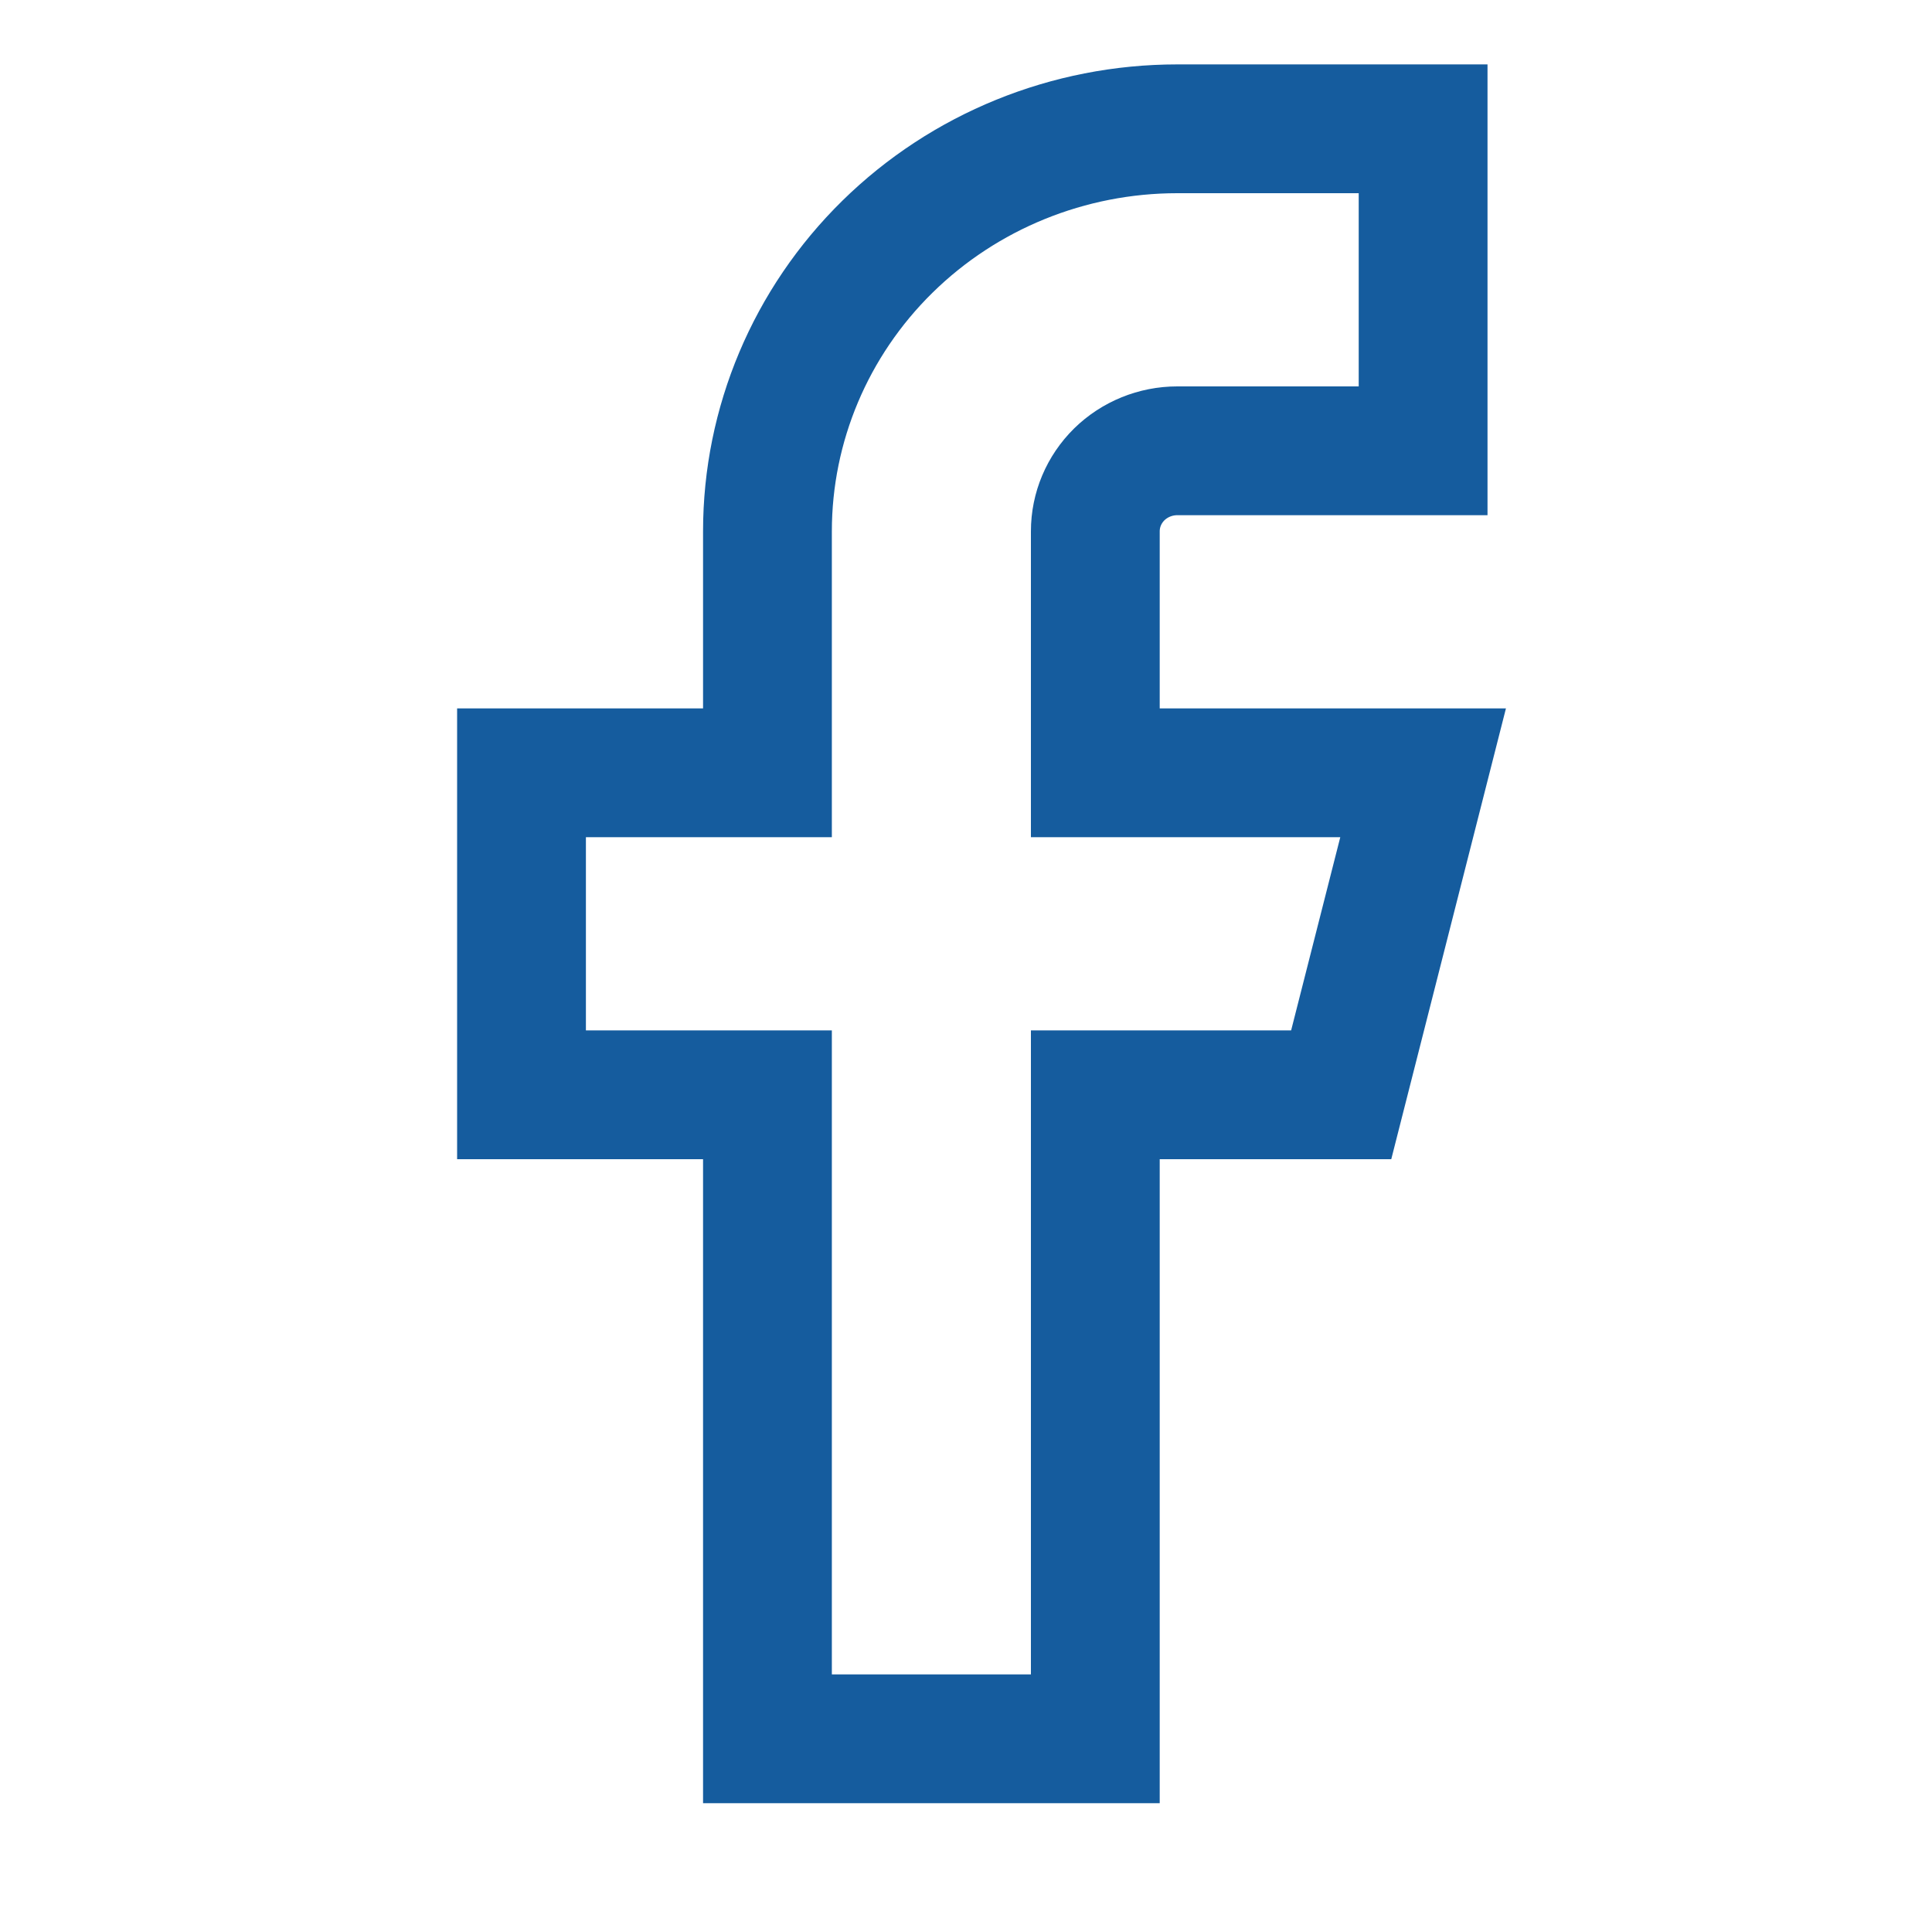
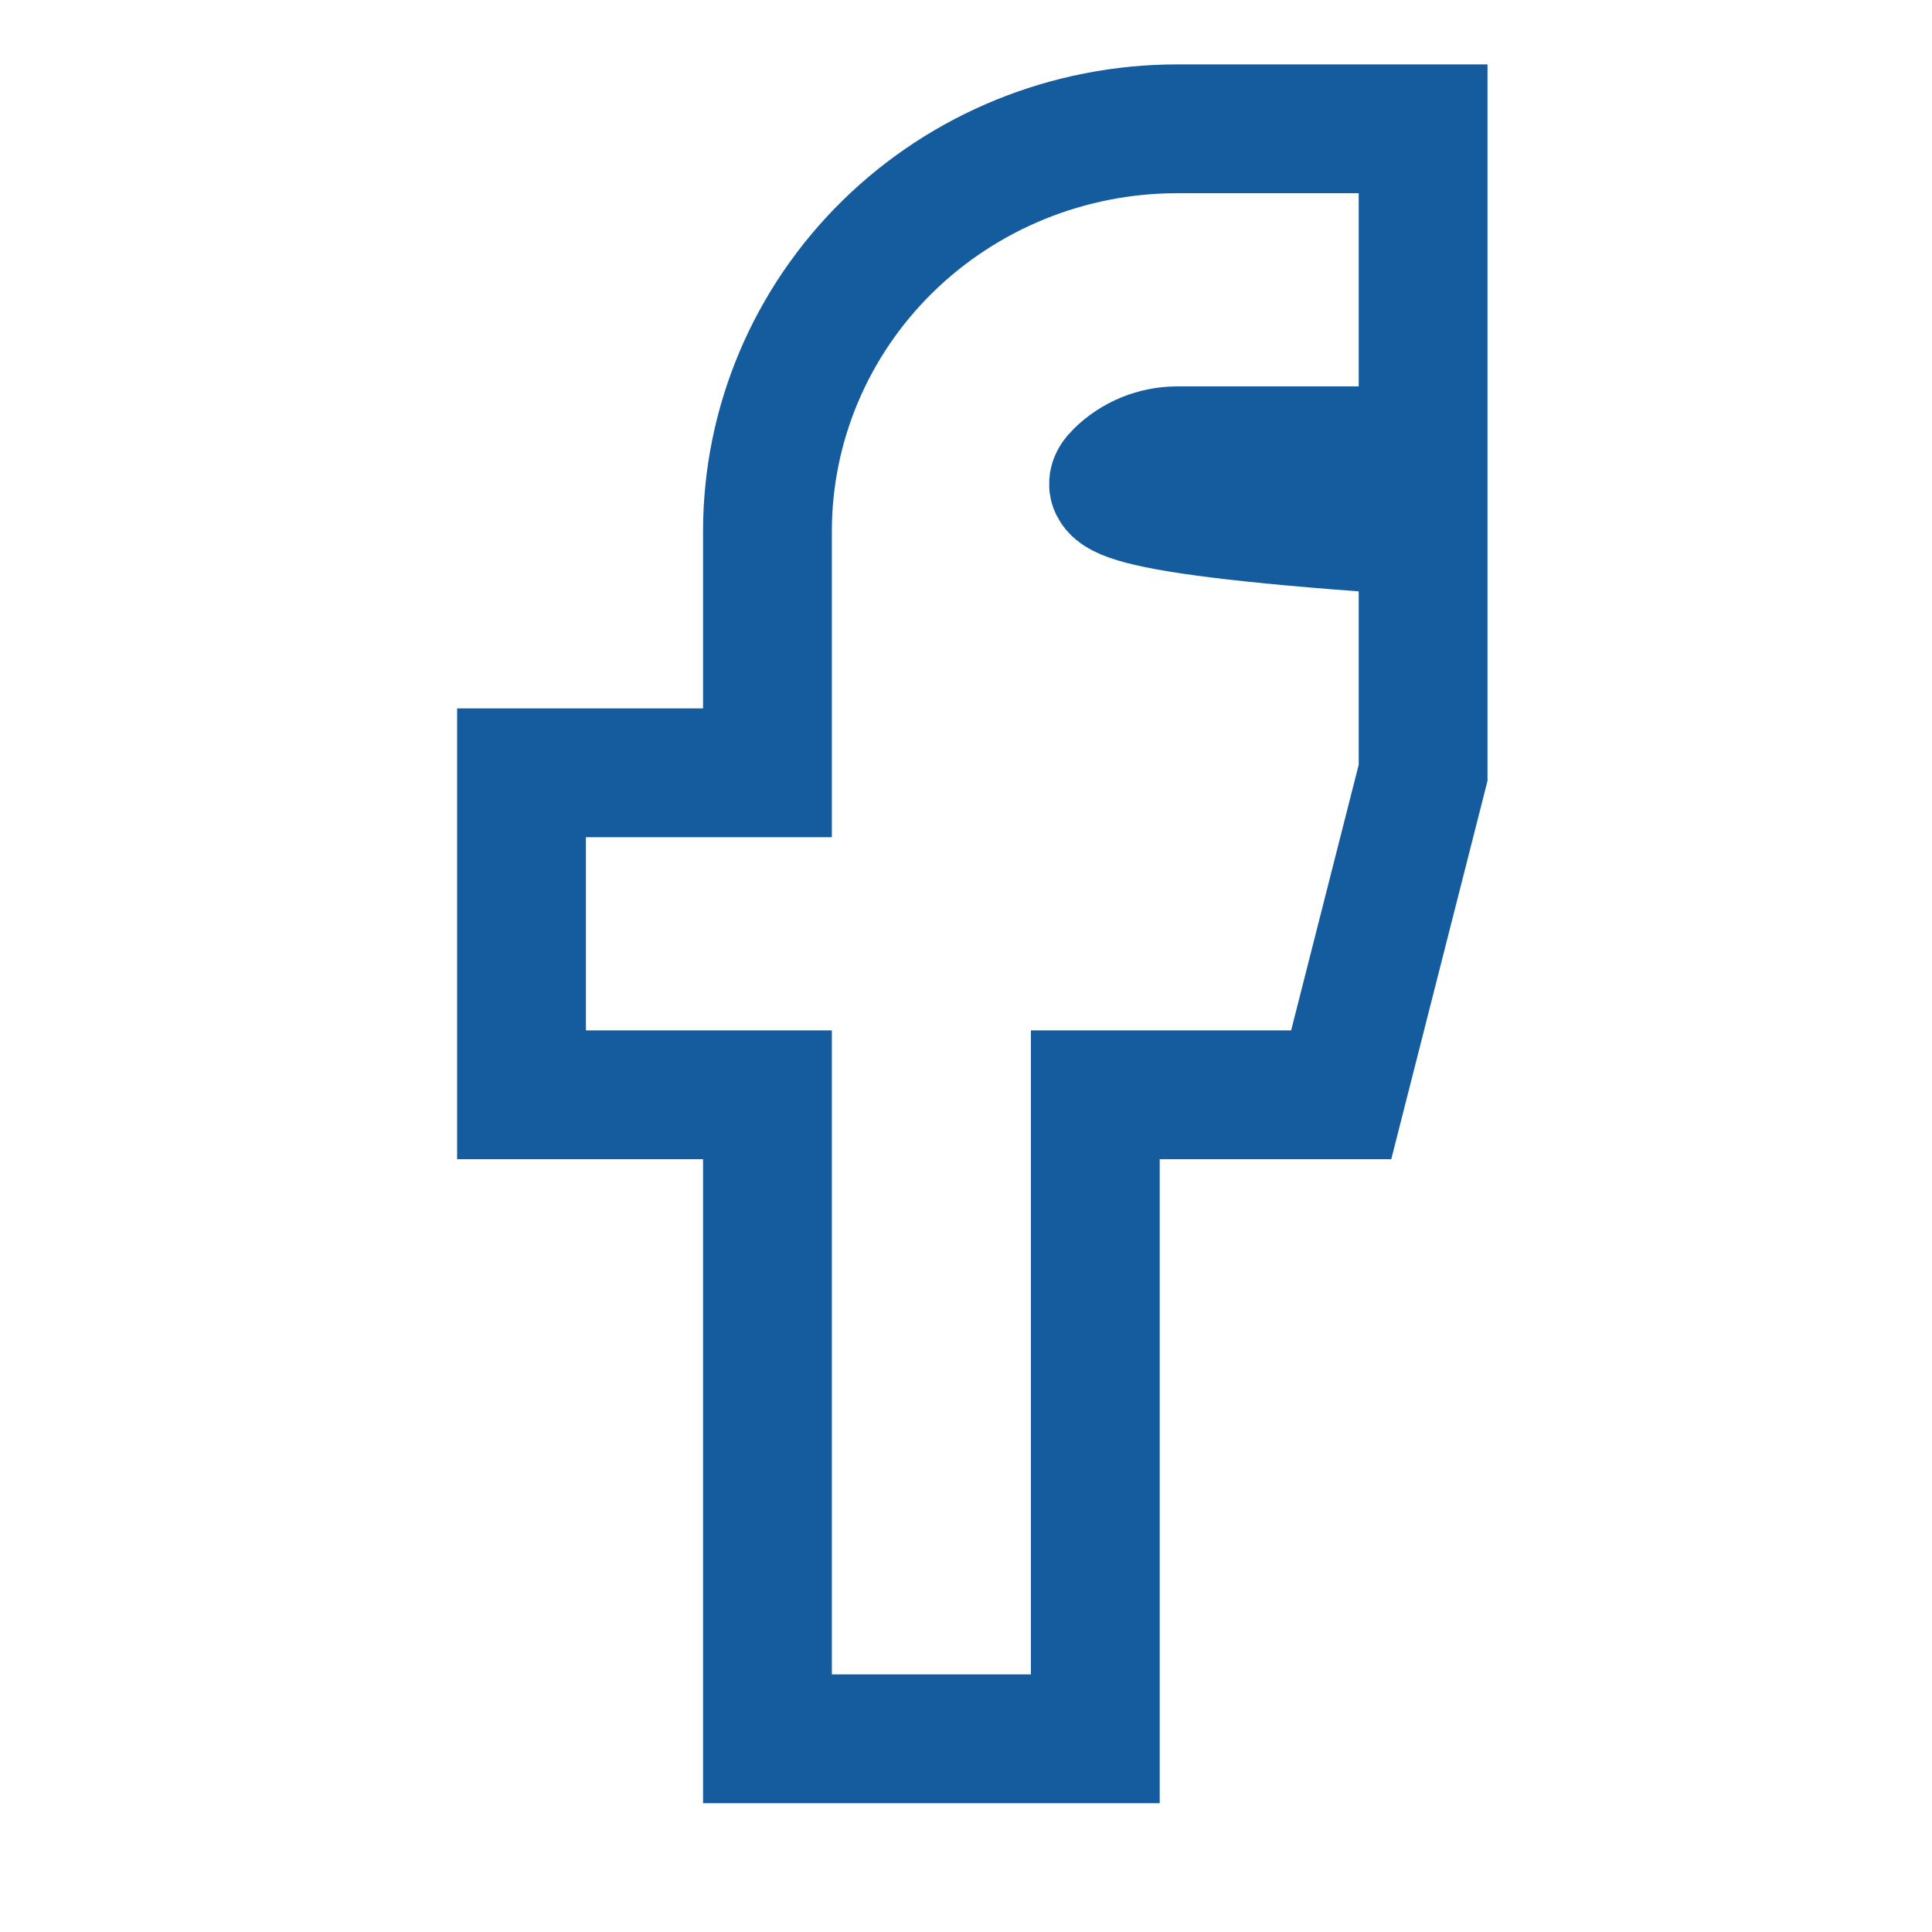
<svg xmlns="http://www.w3.org/2000/svg" width="30" height="30" viewBox="0 0 30 30" fill="none">
-   <path d="M22.098 2H18.28C16.593 2 14.974 2.658 13.78 3.831C12.587 5.003 11.917 6.592 11.917 8.25V12H8.098V17H11.917V27H17.008V17H20.826L22.098 12H17.008V8.25C17.008 7.918 17.142 7.601 17.38 7.366C17.619 7.132 17.943 7 18.28 7H22.098V2Z" stroke="#155C9E" stroke-width="2" stroke-linecap="round" />
+   <path d="M22.098 2H18.28C16.593 2 14.974 2.658 13.78 3.831C12.587 5.003 11.917 6.592 11.917 8.25V12H8.098V17H11.917V27H17.008V17H20.826L22.098 12V8.25C17.008 7.918 17.142 7.601 17.38 7.366C17.619 7.132 17.943 7 18.28 7H22.098V2Z" stroke="#155C9E" stroke-width="2" stroke-linecap="round" />
</svg>